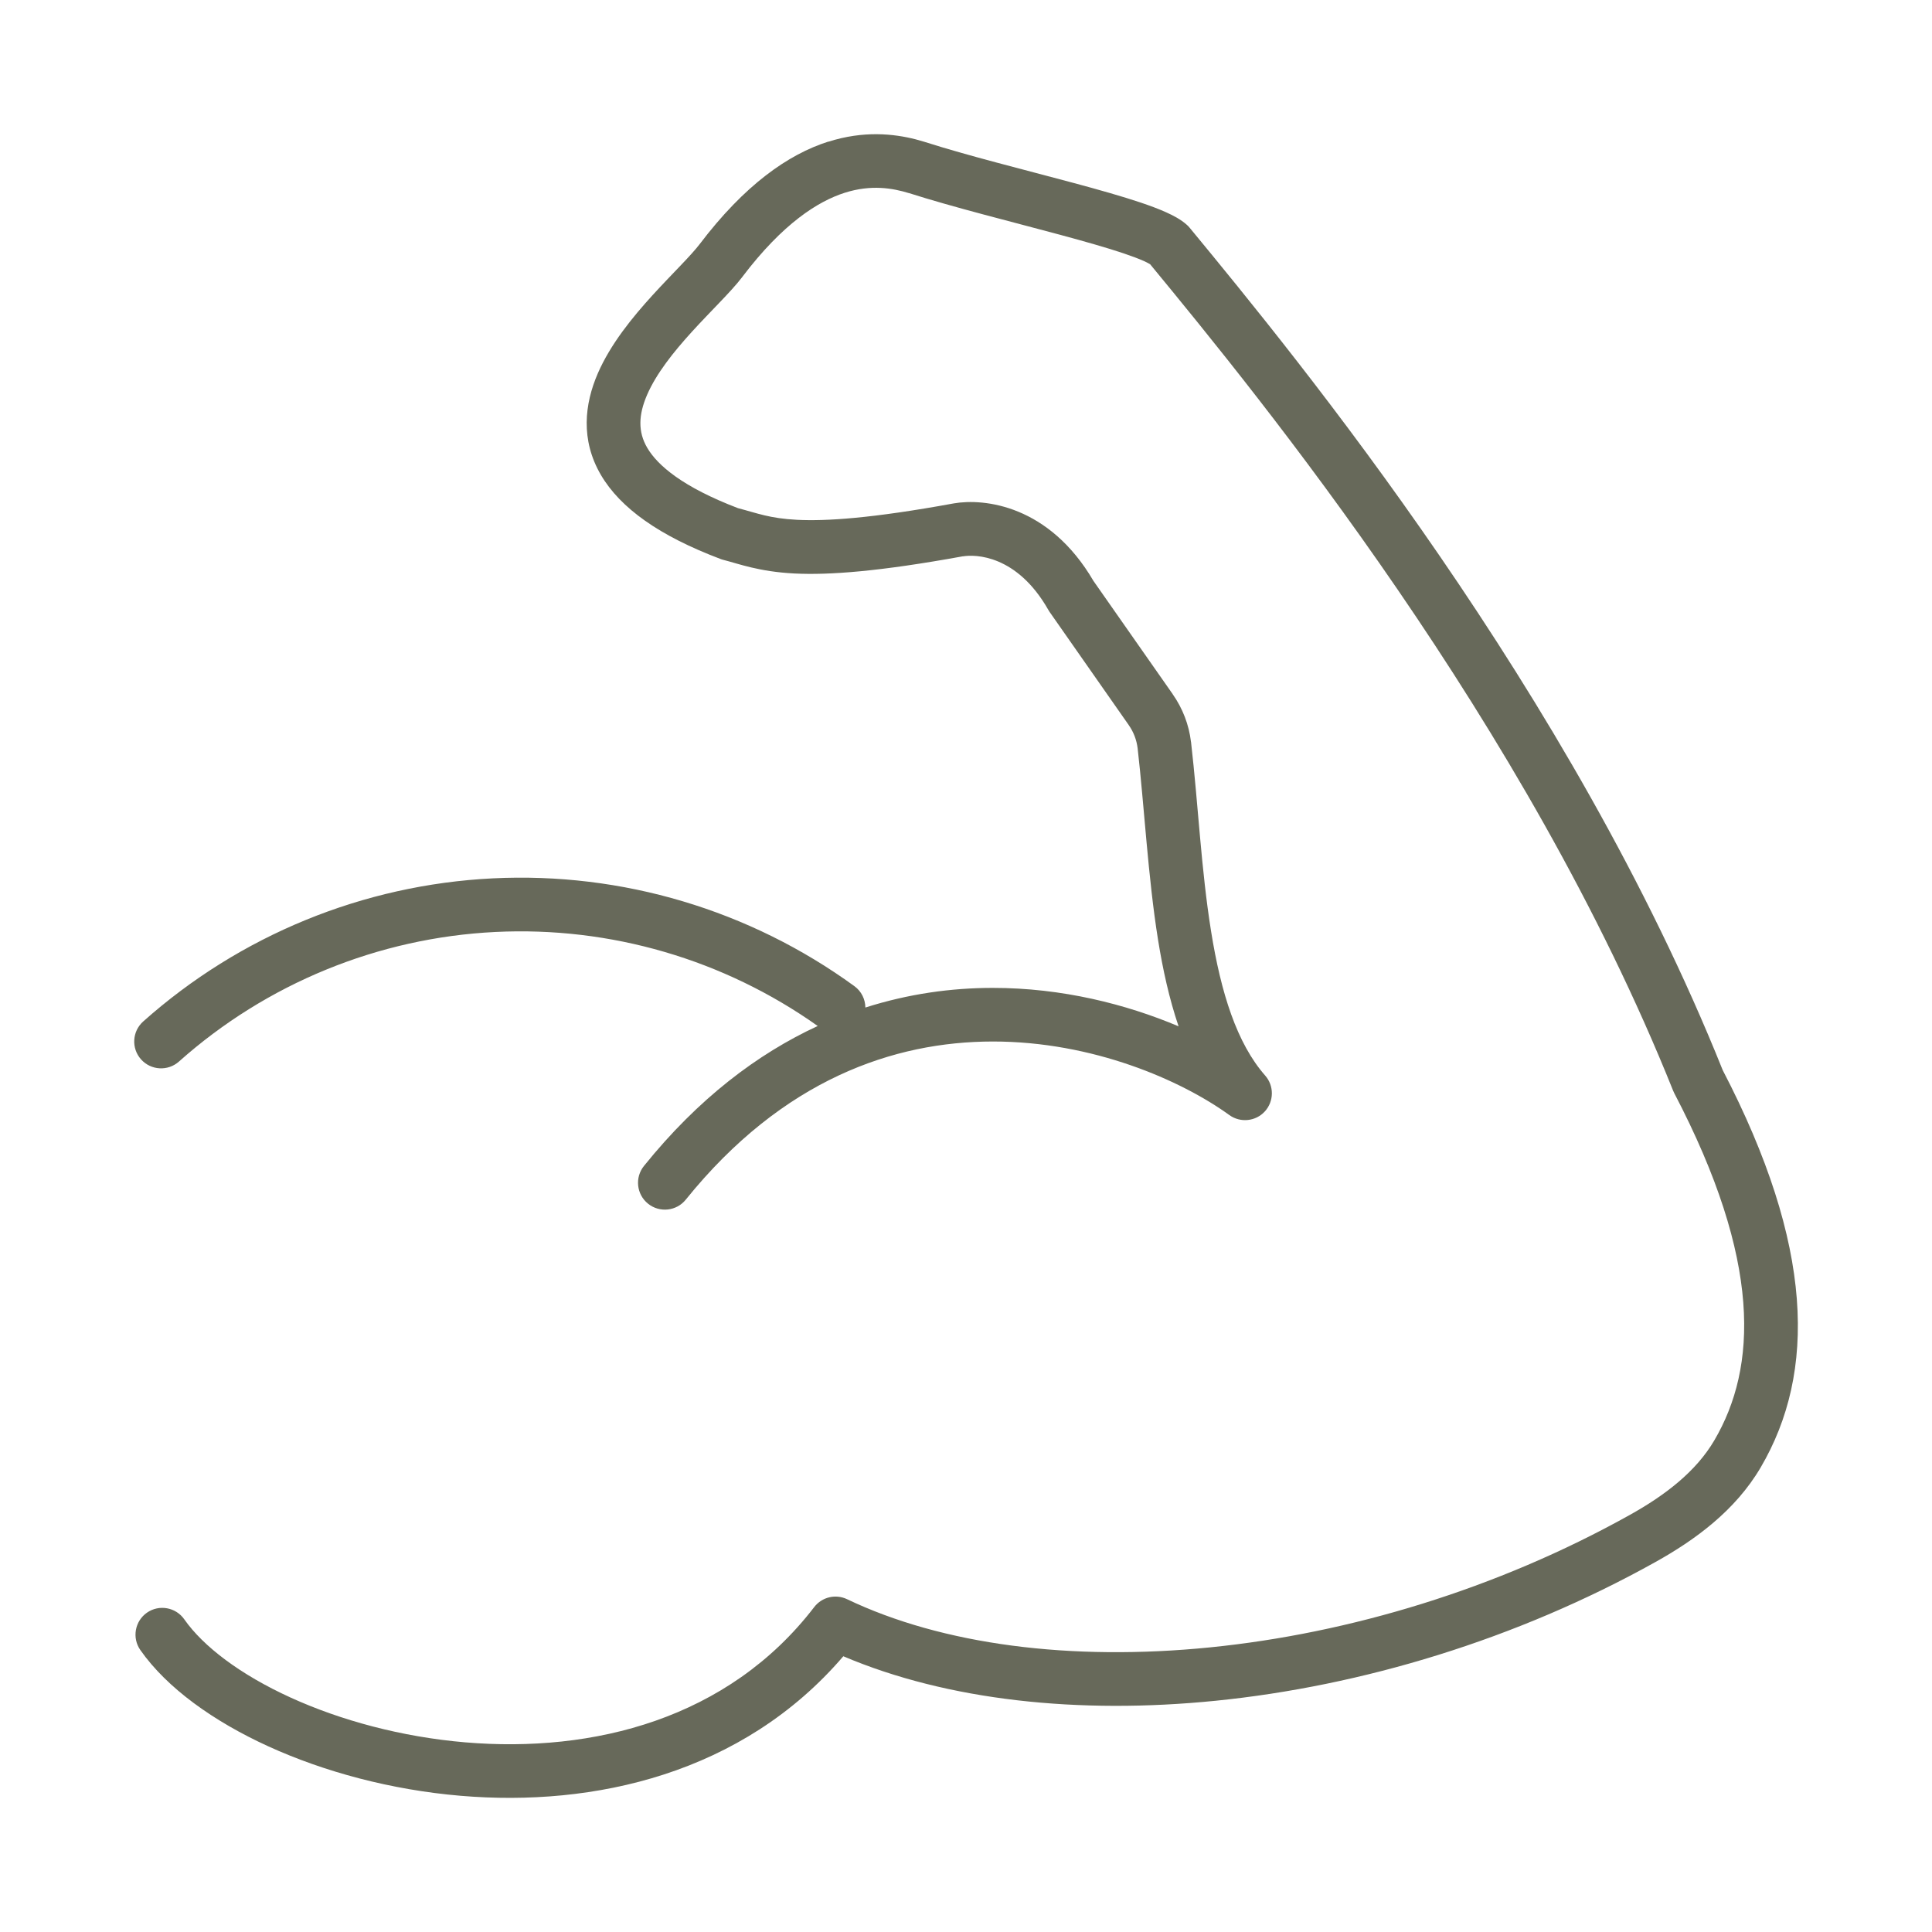
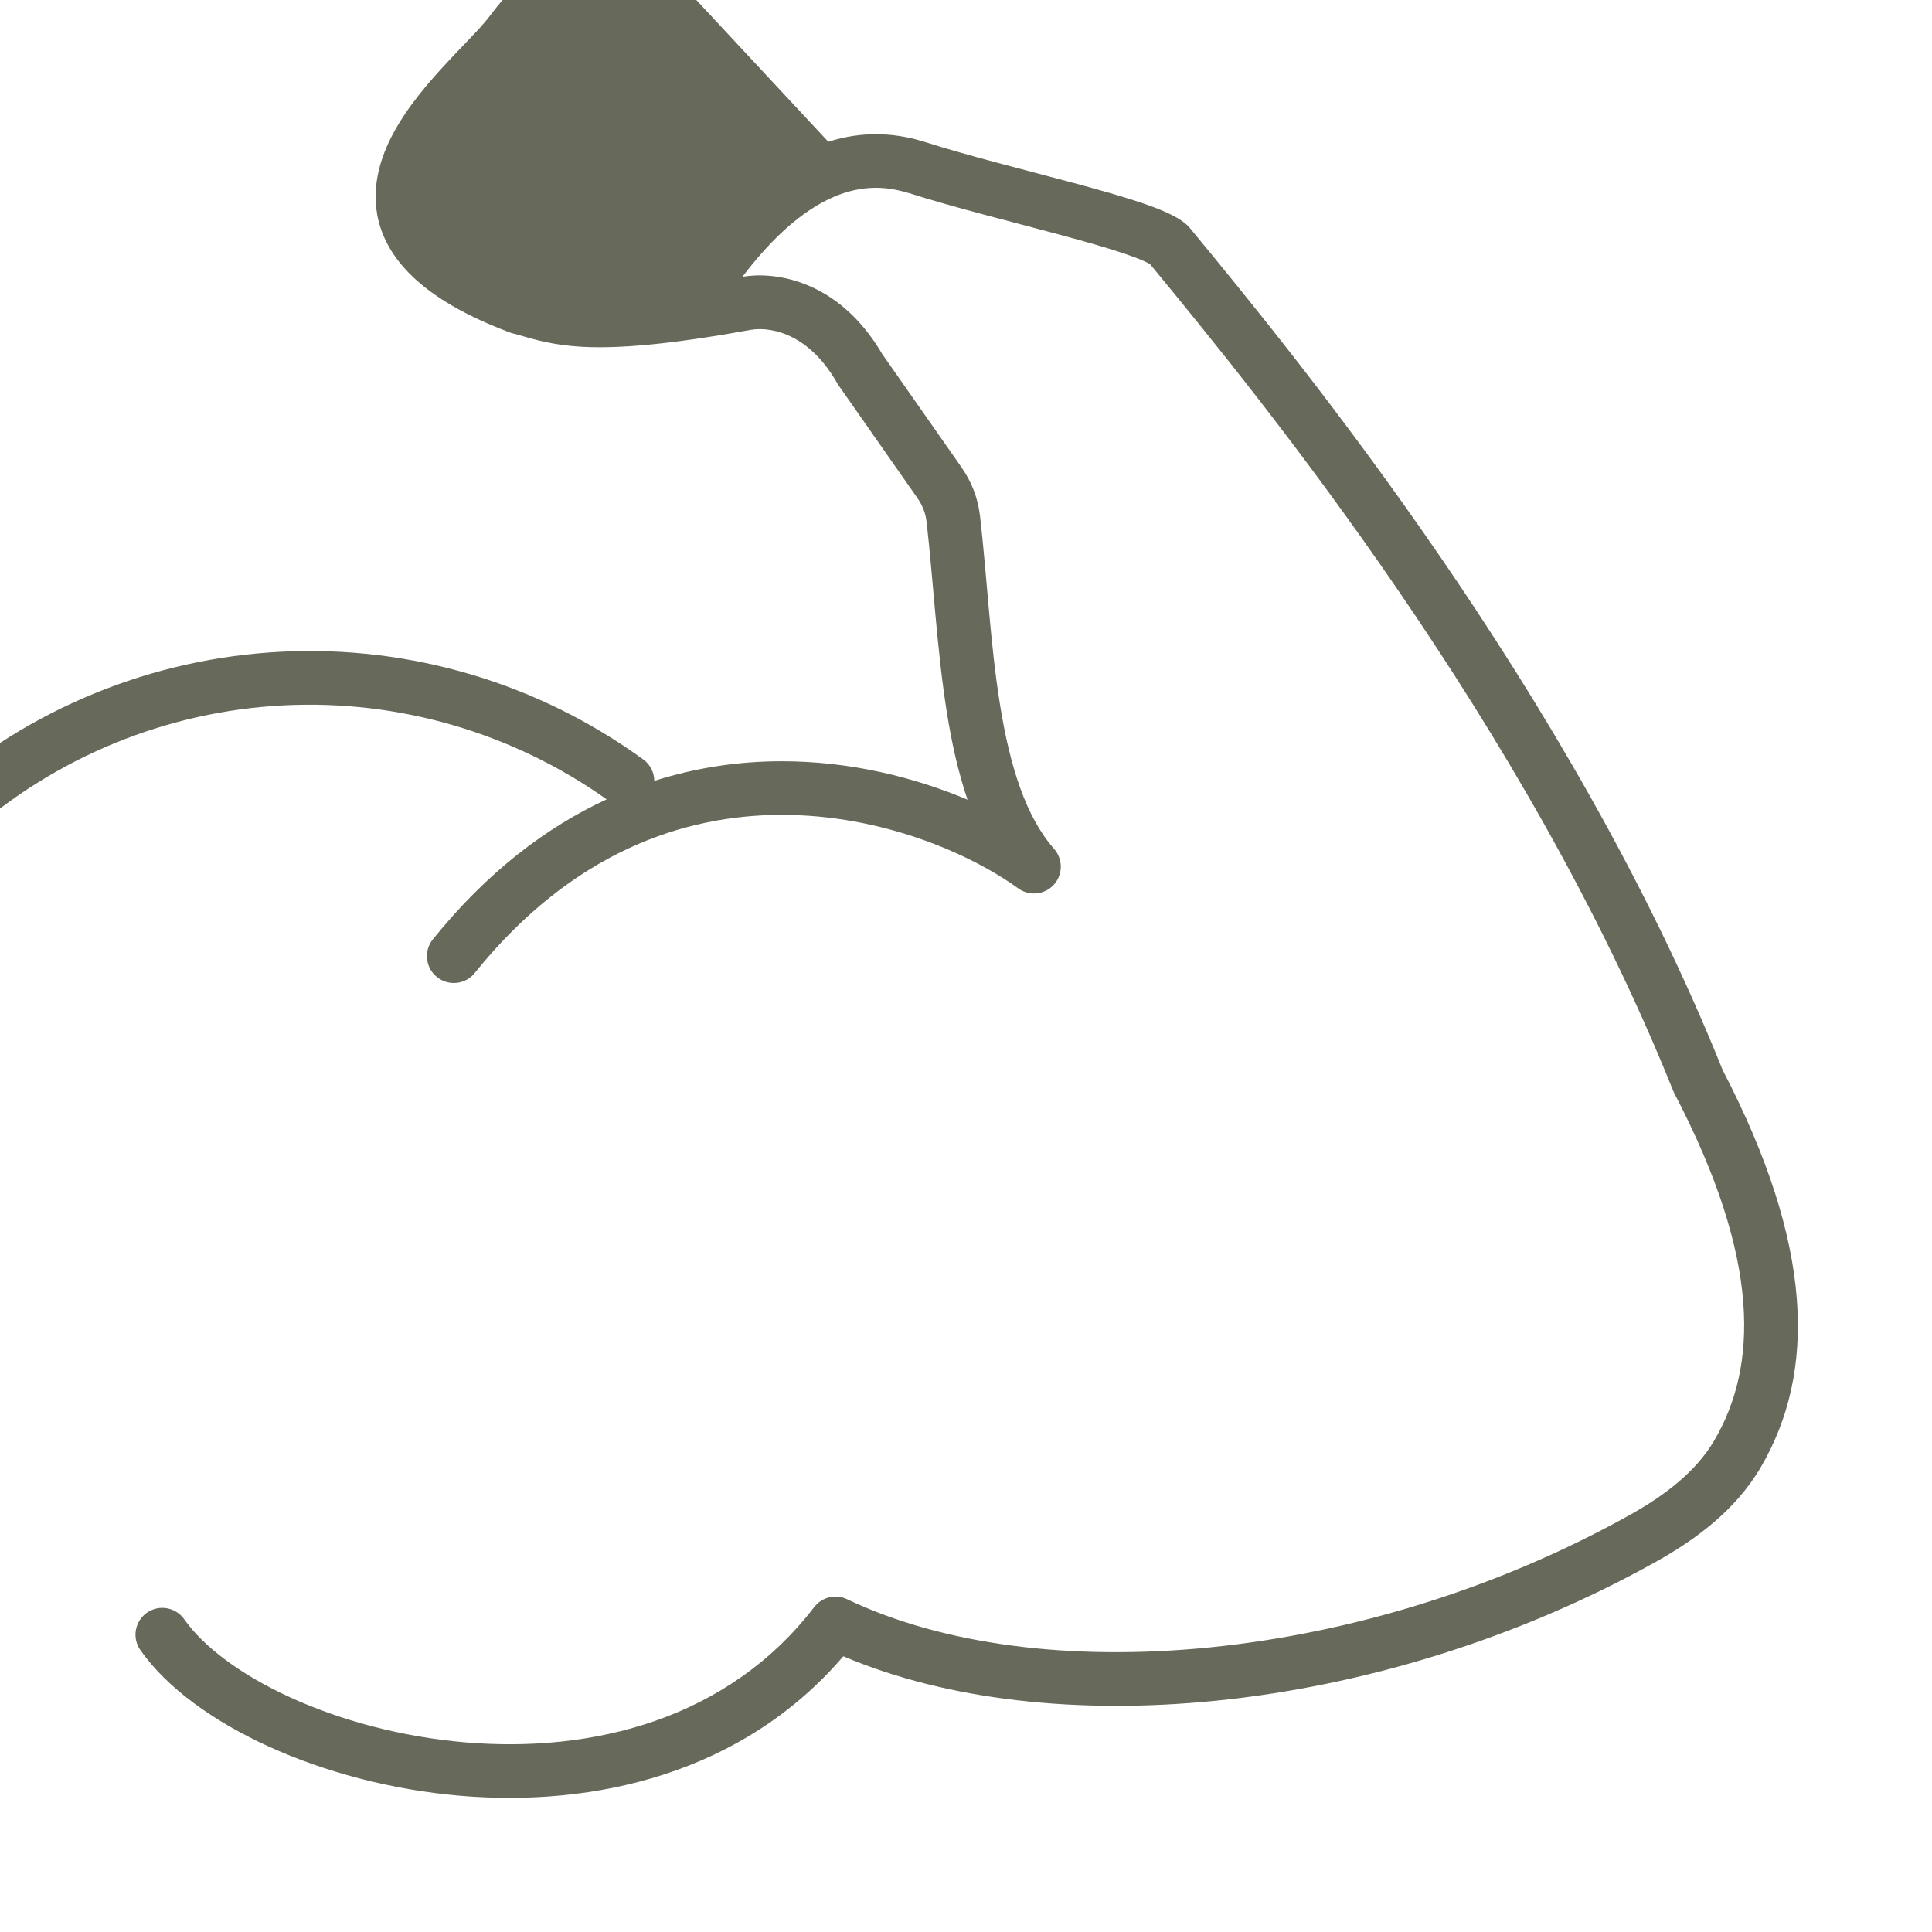
<svg xmlns="http://www.w3.org/2000/svg" fill="none" height="36" viewBox="0 0 36 36" width="36">
-   <path d="m15.434 2.641c.658-.21 1.218-.149 1.627-.045l.166.047.006.002c.796.255 1.843.514 2.779.766.461.124.896.247 1.245.364.174.059.336.119.473.181.126.057.274.132.387.235.018.016.035.033.05.052 2.029 2.462 7.102 8.64 9.933 15.697 1.7 3.269 1.747 5.632.708 7.403-.474.808-1.23 1.356-1.963 1.764-2.59 1.444-5.472 2.31-8.193 2.584-2.554.257-5-.005-6.938-.829-1.88 2.194-4.648 2.81-7.129 2.6-1.301-.11-2.546-.448-3.582-.92-1.026-.468-1.893-1.089-2.388-1.796-.158-.226-.103-.538.123-.696.226-.158.538-.102.696.124.353.504 1.042 1.03 1.982 1.458.93.424 2.064.733 3.252.834 2.384.202 4.901-.433 6.504-2.521.144-.187.399-.248.612-.146 1.776.849 4.172 1.158 6.767.897 2.589-.26 5.34-1.086 7.808-2.462.67-.372 1.244-.814 1.586-1.397.796-1.358.889-3.336-.748-6.468-.008-.015-.015-.03-.021-.046-2.749-6.86-7.689-12.904-9.745-15.399-.017-.01-.051-.03-.11-.057-.095-.043-.222-.091-.381-.145-.318-.107-.728-.223-1.187-.347-.901-.243-1.993-.514-2.819-.778v.001c-.299-.092-.701-.163-1.194-.006-.498.159-1.152.571-1.906 1.565v.001c-.114.15-.27.316-.426.479-.163.171-.335.347-.51.539-.354.388-.67.788-.84 1.18-.162.374-.173.69.002.988.192.328.662.732 1.692 1.125.365.095.584.19 1.1.217.538.027 1.389-.026 2.915-.305l.005-.001c.567-.098 1.776.031 2.603 1.445l1.477 2.11h-.001c.185.263.303.568.341.888l.001.002c.135 1.178.188 2.375.374 3.531.184 1.146.479 2.084 1.008 2.686.168.191.165.479-.006.667-.171.188-.457.217-.663.068-.894-.647-2.542-1.371-4.407-1.37-1.839.001-3.913.704-5.721 2.947-.173.215-.488.248-.703.075-.215-.173-.249-.488-.076-.703 1.013-1.257 2.119-2.091 3.238-2.608-1.749-1.24-3.864-1.858-6.008-1.752-2.183.108-4.263.961-5.895 2.415-.206.183-.522.165-.706-.041-.184-.206-.166-.522.04-.706 1.802-1.606 4.1-2.547 6.511-2.667 2.411-.12 4.79.589 6.742 2.009.132.096.202.246.204.398.803-.256 1.603-.366 2.372-.366 1.293-.001 2.491.305 3.464.716-.174-.513-.294-1.061-.382-1.608-.188-1.169-.258-2.503-.381-3.573-.019-.155-.075-.303-.165-.431l-.001-.002-1.476-2.11c-.009-.012-.017-.026-.024-.039-.585-1.026-1.361-1.033-1.59-.994l-.001-.001c-1.554.283-2.491.353-3.141.32-.659-.034-1.029-.179-1.323-.254-.018-.004-.036-.01-.053-.017-1.131-.427-1.862-.943-2.227-1.565-.383-.655-.304-1.324-.058-1.892.239-.551.651-1.052 1.018-1.455.185-.203.372-.395.525-.556.16-.167.277-.296.353-.395.84-1.108 1.652-1.675 2.398-1.913z" fill="#67695a" />
+   <path d="m15.434 2.641c.658-.21 1.218-.149 1.627-.045l.166.047.006.002c.796.255 1.843.514 2.779.766.461.124.896.247 1.245.364.174.059.336.119.473.181.126.057.274.132.387.235.018.016.035.033.05.052 2.029 2.462 7.102 8.64 9.933 15.697 1.7 3.269 1.747 5.632.708 7.403-.474.808-1.23 1.356-1.963 1.764-2.59 1.444-5.472 2.31-8.193 2.584-2.554.257-5-.005-6.938-.829-1.88 2.194-4.648 2.81-7.129 2.6-1.301-.11-2.546-.448-3.582-.92-1.026-.468-1.893-1.089-2.388-1.796-.158-.226-.103-.538.123-.696.226-.158.538-.102.696.124.353.504 1.042 1.03 1.982 1.458.93.424 2.064.733 3.252.834 2.384.202 4.901-.433 6.504-2.521.144-.187.399-.248.612-.146 1.776.849 4.172 1.158 6.767.897 2.589-.26 5.34-1.086 7.808-2.462.67-.372 1.244-.814 1.586-1.397.796-1.358.889-3.336-.748-6.468-.008-.015-.015-.03-.021-.046-2.749-6.86-7.689-12.904-9.745-15.399-.017-.01-.051-.03-.11-.057-.095-.043-.222-.091-.381-.145-.318-.107-.728-.223-1.187-.347-.901-.243-1.993-.514-2.819-.778v.001c-.299-.092-.701-.163-1.194-.006-.498.159-1.152.571-1.906 1.565v.001l.005-.001c.567-.098 1.776.031 2.603 1.445l1.477 2.11h-.001c.185.263.303.568.341.888l.001.002c.135 1.178.188 2.375.374 3.531.184 1.146.479 2.084 1.008 2.686.168.191.165.479-.006.667-.171.188-.457.217-.663.068-.894-.647-2.542-1.371-4.407-1.37-1.839.001-3.913.704-5.721 2.947-.173.215-.488.248-.703.075-.215-.173-.249-.488-.076-.703 1.013-1.257 2.119-2.091 3.238-2.608-1.749-1.24-3.864-1.858-6.008-1.752-2.183.108-4.263.961-5.895 2.415-.206.183-.522.165-.706-.041-.184-.206-.166-.522.04-.706 1.802-1.606 4.1-2.547 6.511-2.667 2.411-.12 4.79.589 6.742 2.009.132.096.202.246.204.398.803-.256 1.603-.366 2.372-.366 1.293-.001 2.491.305 3.464.716-.174-.513-.294-1.061-.382-1.608-.188-1.169-.258-2.503-.381-3.573-.019-.155-.075-.303-.165-.431l-.001-.002-1.476-2.11c-.009-.012-.017-.026-.024-.039-.585-1.026-1.361-1.033-1.59-.994l-.001-.001c-1.554.283-2.491.353-3.141.32-.659-.034-1.029-.179-1.323-.254-.018-.004-.036-.01-.053-.017-1.131-.427-1.862-.943-2.227-1.565-.383-.655-.304-1.324-.058-1.892.239-.551.651-1.052 1.018-1.455.185-.203.372-.395.525-.556.16-.167.277-.296.353-.395.84-1.108 1.652-1.675 2.398-1.913z" fill="#67695a" />
</svg>